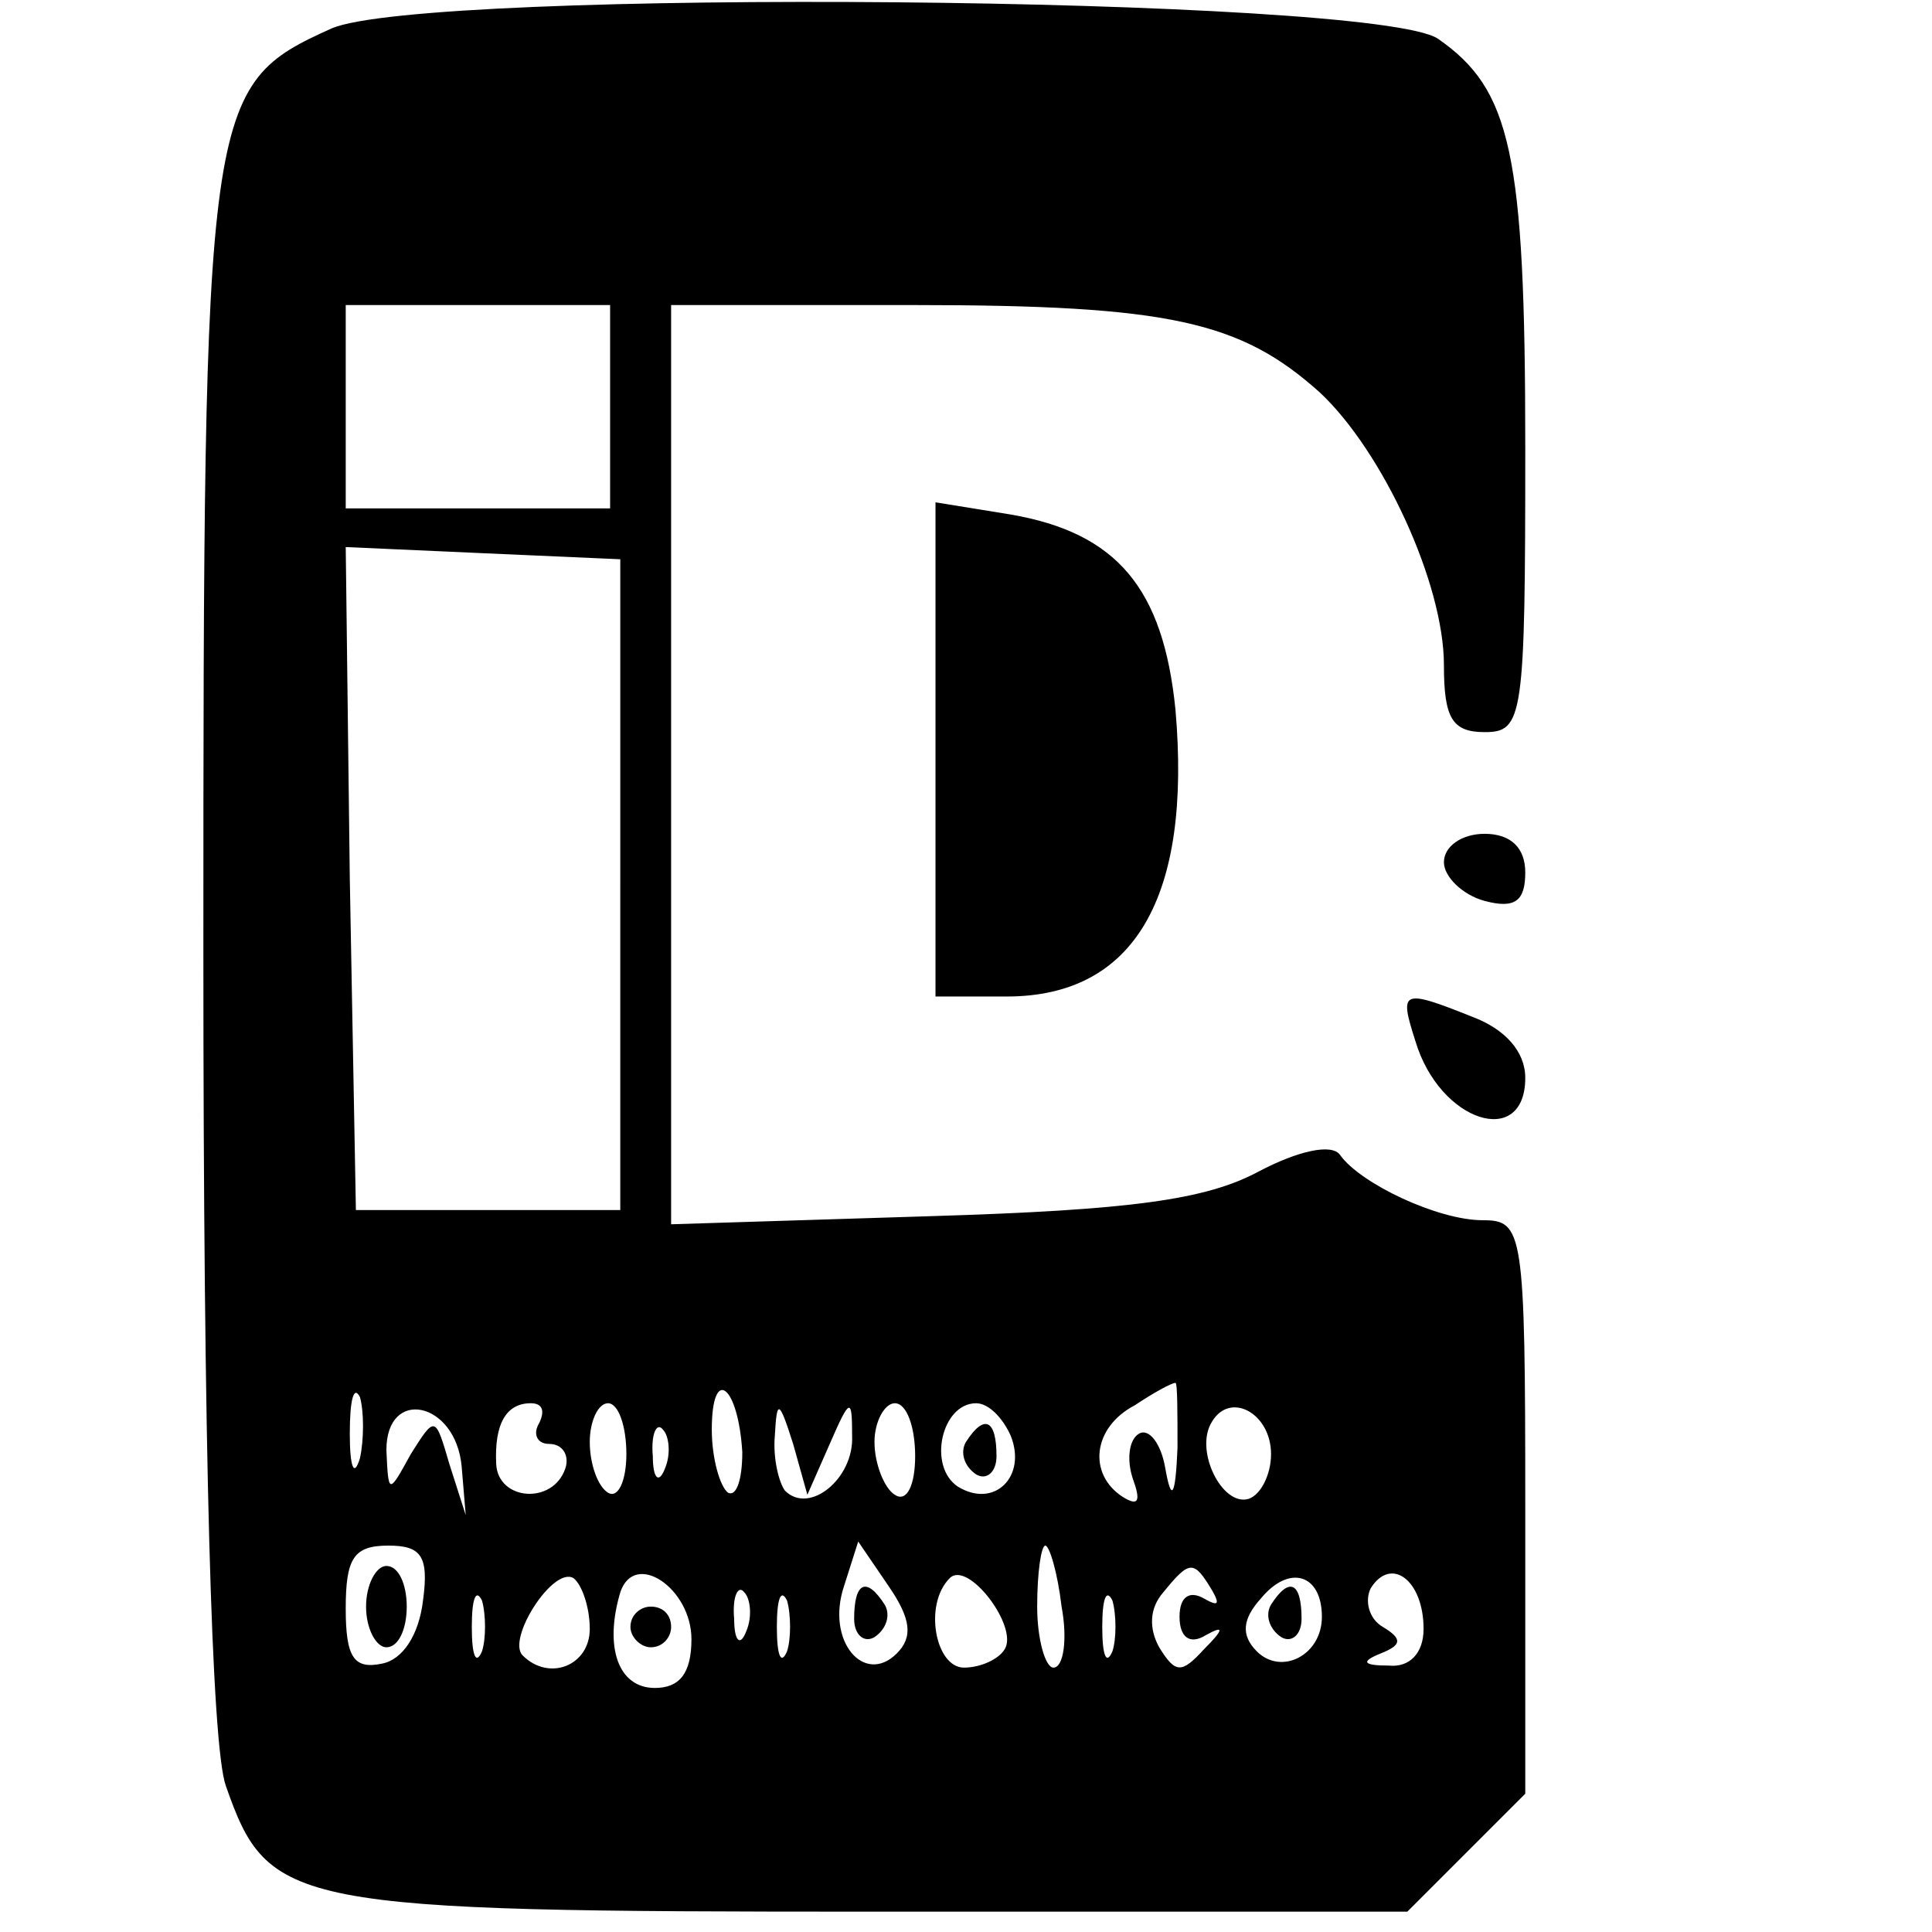
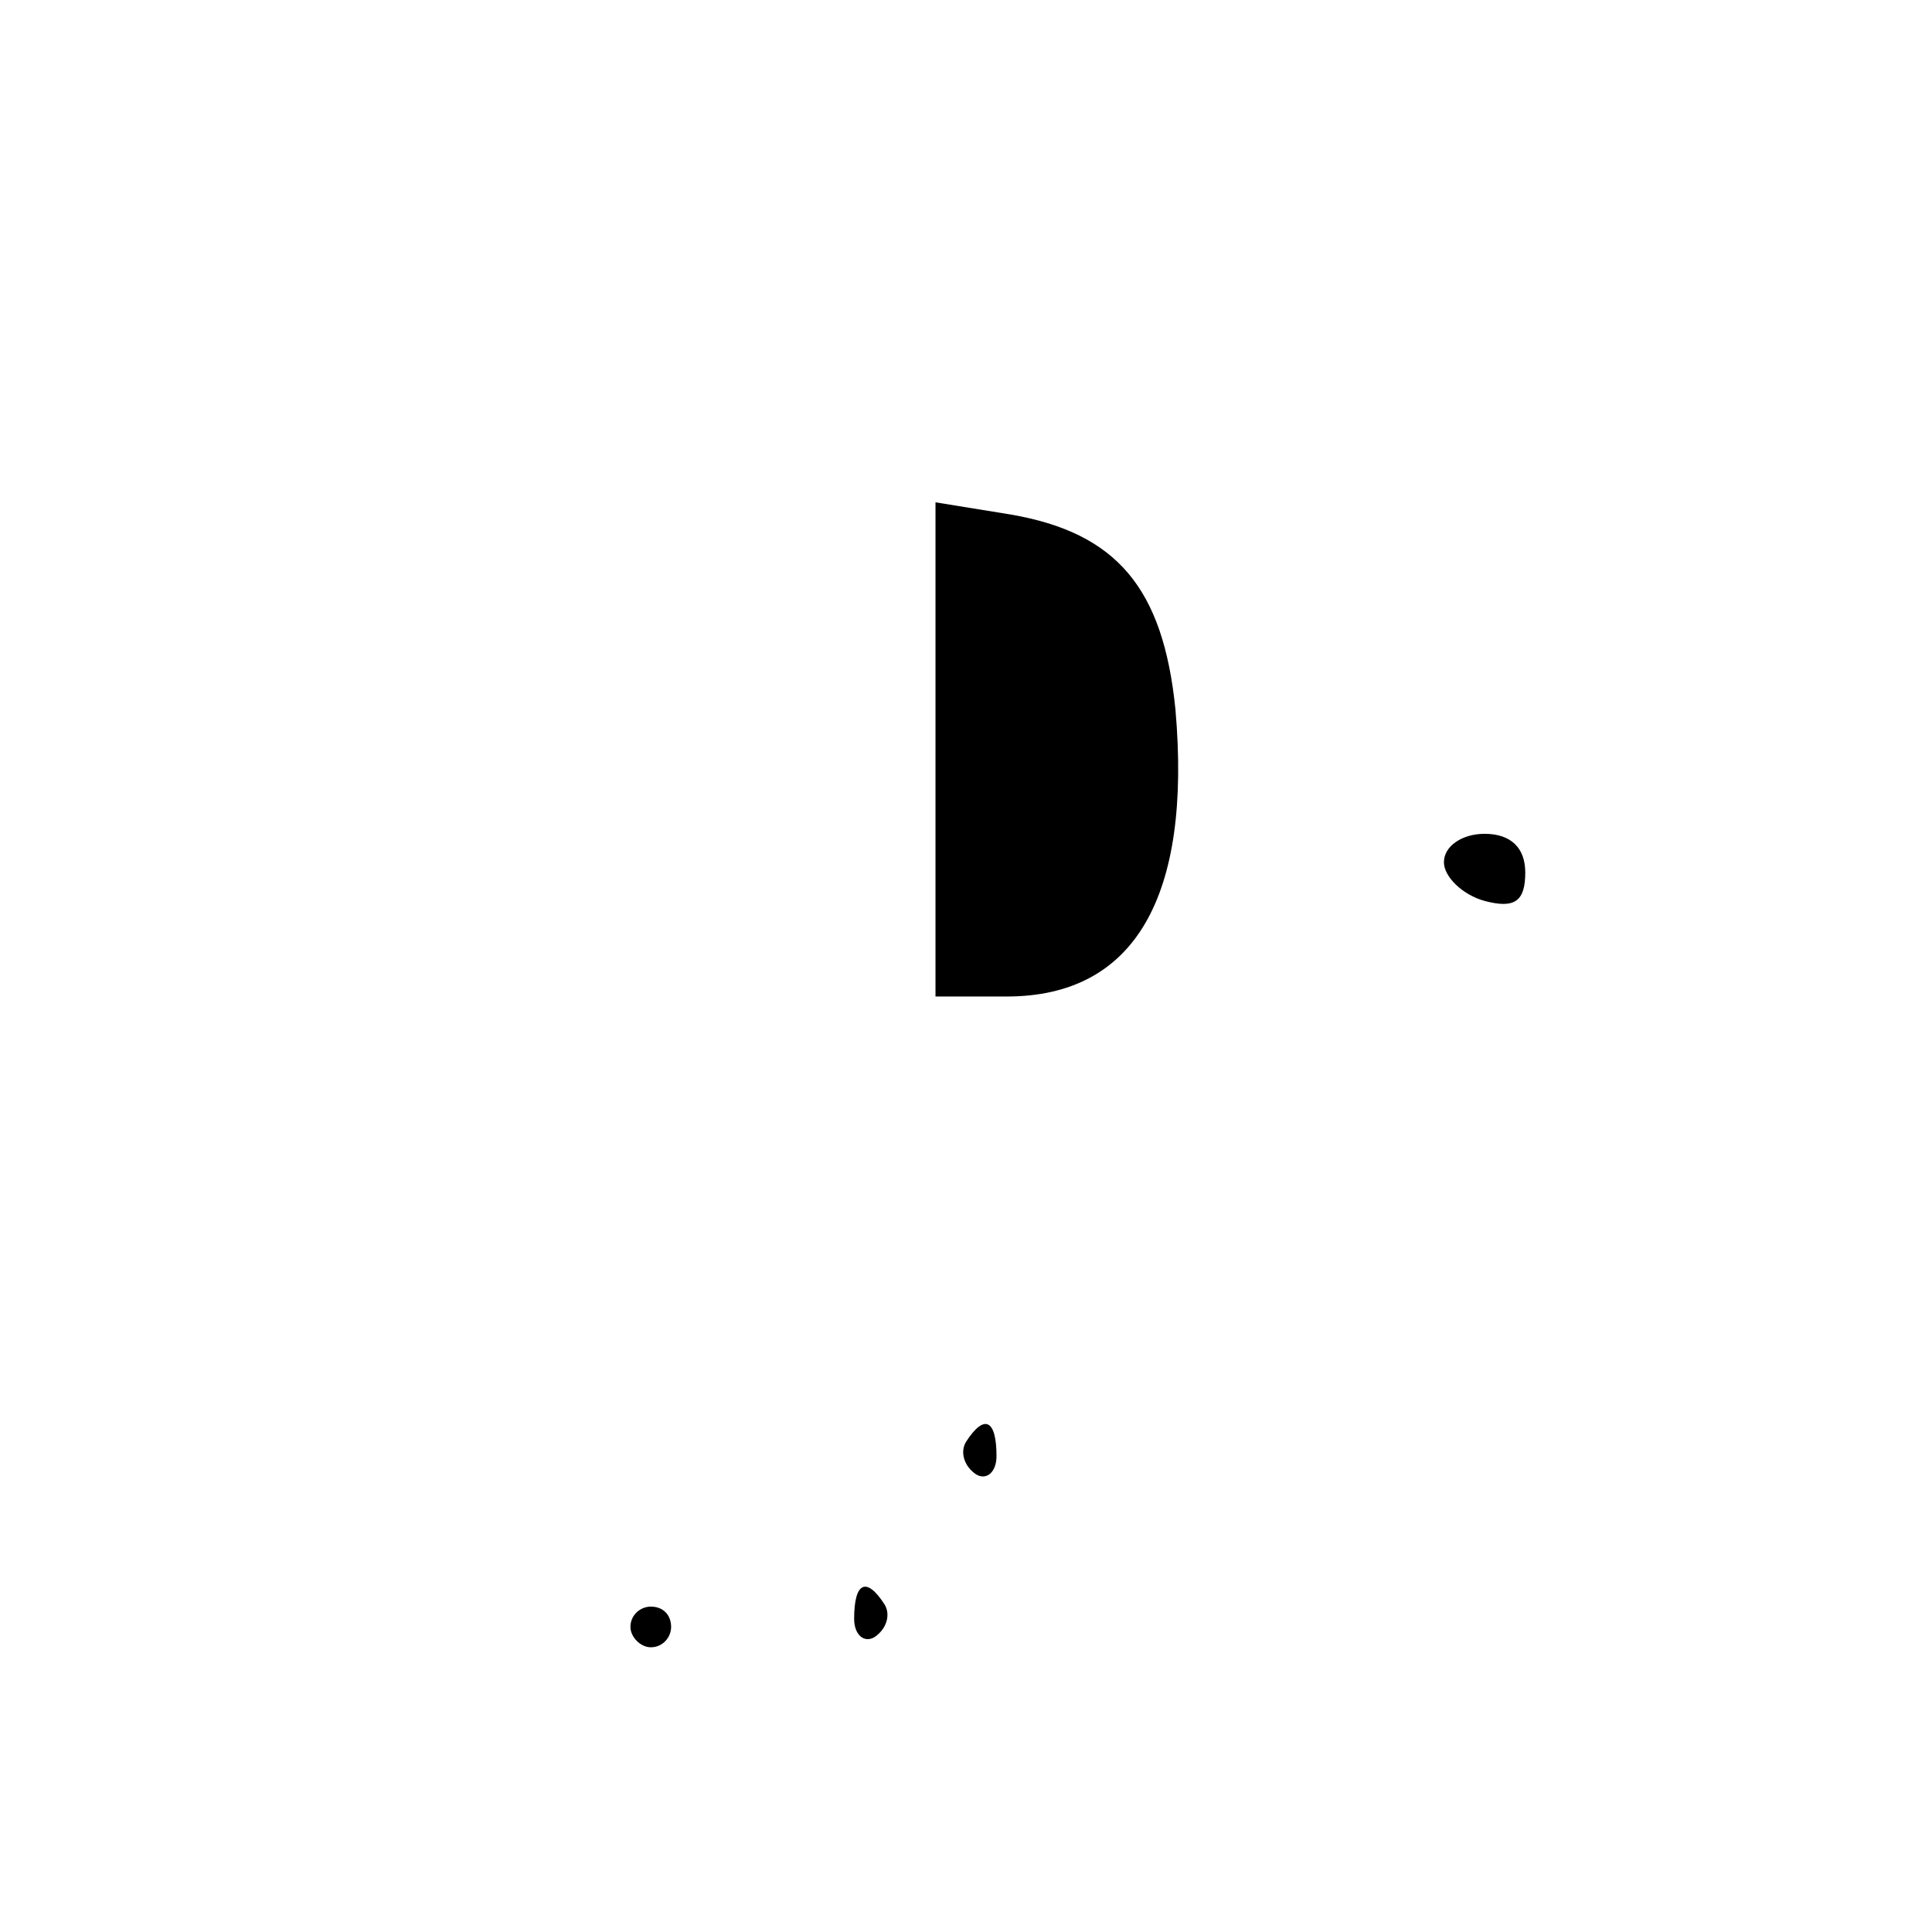
<svg xmlns="http://www.w3.org/2000/svg" version="1.0" width="95pt" height="95pt" viewBox="0 0 95 95" preserveAspectRatio="xMidYMid meet">
  <g transform="translate(0,95) scale(0.1,-0.1)" fill="#000000" stroke="none">
-     <path d="M163 936 c-62 -28 -63 -35 -63 -454 0 -244 4 -390 11 -410 21 -60 31 -62 319 -62 l262 0 29 29 29 29 0 141 c0 136 -1 141 -21 141 -22 0 -60 18 -70 32 -4 6 -21 2 -40 -8 -26 -14 -63 -19 -161 -22 l-128 -4 0 226 0 226 119 0 c126 0 161 -8 200 -43 31 -29 61 -94 61 -134 0 -26 4 -33 20 -33 19 0 20 7 20 140 0 145 -7 176 -43 201 -32 21 -498 25 -544 5z m137 -186 l0 -50 -65 0 -65 0 0 50 0 50 65 0 65 0 0 -50z m5 -235 l0 -160 -65 0 -65 0 -3 163 -2 163 67 -3 68 -3 0 -160z m-128 -282 c-3 -10 -5 -4 -5 12 0 17 2 24 5 18 2 -7 2 -21 0 -30z m188 3 c0 -14 -3 -22 -7 -20 -4 3 -8 17 -8 31 0 32 13 22 15 -11z m214 2 c-1 -24 -3 -27 -6 -10 -2 12 -8 20 -13 17 -5 -3 -6 -13 -3 -22 4 -11 3 -14 -5 -9 -17 11 -15 34 6 45 9 6 18 11 20 11 1 0 1 -15 1 -32z m-352 -9 l2 -24 -8 25 c-7 24 -7 24 -19 5 -11 -20 -11 -20 -12 2 0 31 34 24 37 -8z m38 21 c-3 -5 -1 -10 5 -10 7 0 10 -6 8 -12 -6 -18 -33 -16 -34 2 -1 20 5 30 17 30 6 0 7 -4 4 -10z m43 -15 c0 -13 -4 -22 -9 -19 -5 3 -9 14 -9 25 0 10 4 19 9 19 5 0 9 -11 9 -25z m100 5 c10 23 11 23 11 4 1 -21 -21 -39 -33 -27 -3 4 -6 16 -5 27 1 18 2 18 9 -4 l7 -25 11 25z m42 -6 c0 -14 -4 -23 -10 -19 -5 3 -10 15 -10 26 0 10 5 19 10 19 6 0 10 -12 10 -26z m47 10 c8 -20 -8 -36 -26 -25 -15 10 -8 41 9 41 6 0 13 -7 17 -16z m128 -9 c0 -10 -5 -20 -11 -22 -13 -4 -27 24 -18 38 9 15 29 4 29 -16z m-298 -7 c-3 -8 -6 -5 -6 6 -1 11 2 17 5 13 3 -3 4 -12 1 -19z m-119 -65 c-2 -17 -10 -29 -20 -31 -14 -3 -18 3 -18 27 0 25 4 31 21 31 16 0 20 -5 17 -27z m233 -26 c-16 -16 -35 6 -26 33 l7 22 15 -22 c11 -16 12 -25 4 -33z m81 23 c3 -16 1 -30 -4 -30 -4 0 -8 14 -8 30 0 17 2 30 4 30 2 0 6 -13 8 -30z m-232 -11 c0 -18 -20 -26 -33 -13 -8 8 15 44 25 38 4 -3 8 -14 8 -25z m50 -5 c0 -17 -6 -24 -18 -24 -18 0 -25 20 -17 47 7 21 35 2 35 -23z m154 -5 c-3 -5 -12 -9 -20 -9 -14 0 -20 31 -7 44 9 9 34 -24 27 -35z m102 29 c4 -7 3 -8 -4 -4 -7 4 -12 1 -12 -9 0 -10 5 -14 13 -9 9 5 9 3 -1 -7 -11 -12 -14 -12 -22 1 -5 9 -5 19 2 27 13 16 15 16 24 1z m54 -13 c0 -19 -20 -29 -32 -17 -8 8 -7 16 2 26 14 17 30 12 30 -9z m50 -6 c0 -12 -7 -19 -17 -18 -13 0 -14 2 -4 6 10 4 11 7 1 13 -7 4 -9 13 -6 19 10 16 26 4 26 -20z m-463 -11 c-3 -7 -5 -2 -5 12 0 14 2 19 5 13 2 -7 2 -19 0 -25z m130 10 c-3 -8 -6 -5 -6 6 -1 11 2 17 5 13 3 -3 4 -12 1 -19z m20 -10 c-3 -7 -5 -2 -5 12 0 14 2 19 5 13 2 -7 2 -19 0 -25z m160 0 c-3 -7 -5 -2 -5 12 0 14 2 19 5 13 2 -7 2 -19 0 -25z" />
    <path d="M475 241 c-3 -5 -1 -12 5 -16 5 -3 10 1 10 9 0 18 -6 21 -15 7z" />
-     <path d="M180 160 c0 -11 5 -20 10 -20 6 0 10 9 10 20 0 11 -4 20 -10 20 -5 0 -10 -9 -10 -20z" />
    <path d="M420 154 c0 -8 5 -12 10 -9 6 4 8 11 5 16 -9 14 -15 11 -15 -7z" />
    <path d="M310 150 c0 -5 5 -10 10 -10 6 0 10 5 10 10 0 6 -4 10 -10 10 -5 0 -10 -4 -10 -10z" />
-     <path d="M625 161 c-3 -5 -1 -12 5 -16 5 -3 10 1 10 9 0 18 -6 21 -15 7z" />
    <path d="M460 581 l0 -121 35 0 c63 0 91 49 83 141 -6 60 -29 87 -81 96 l-37 6 0 -122z" />
    <path d="M710 526 c0 -7 9 -16 20 -19 15 -4 20 0 20 14 0 12 -7 19 -20 19 -11 0 -20 -6 -20 -14z" />
-     <path d="M696 438 c12 -40 54 -53 54 -18 0 13 -10 24 -26 30 -35 14 -36 13 -28 -12z" />
  </g>
</svg>